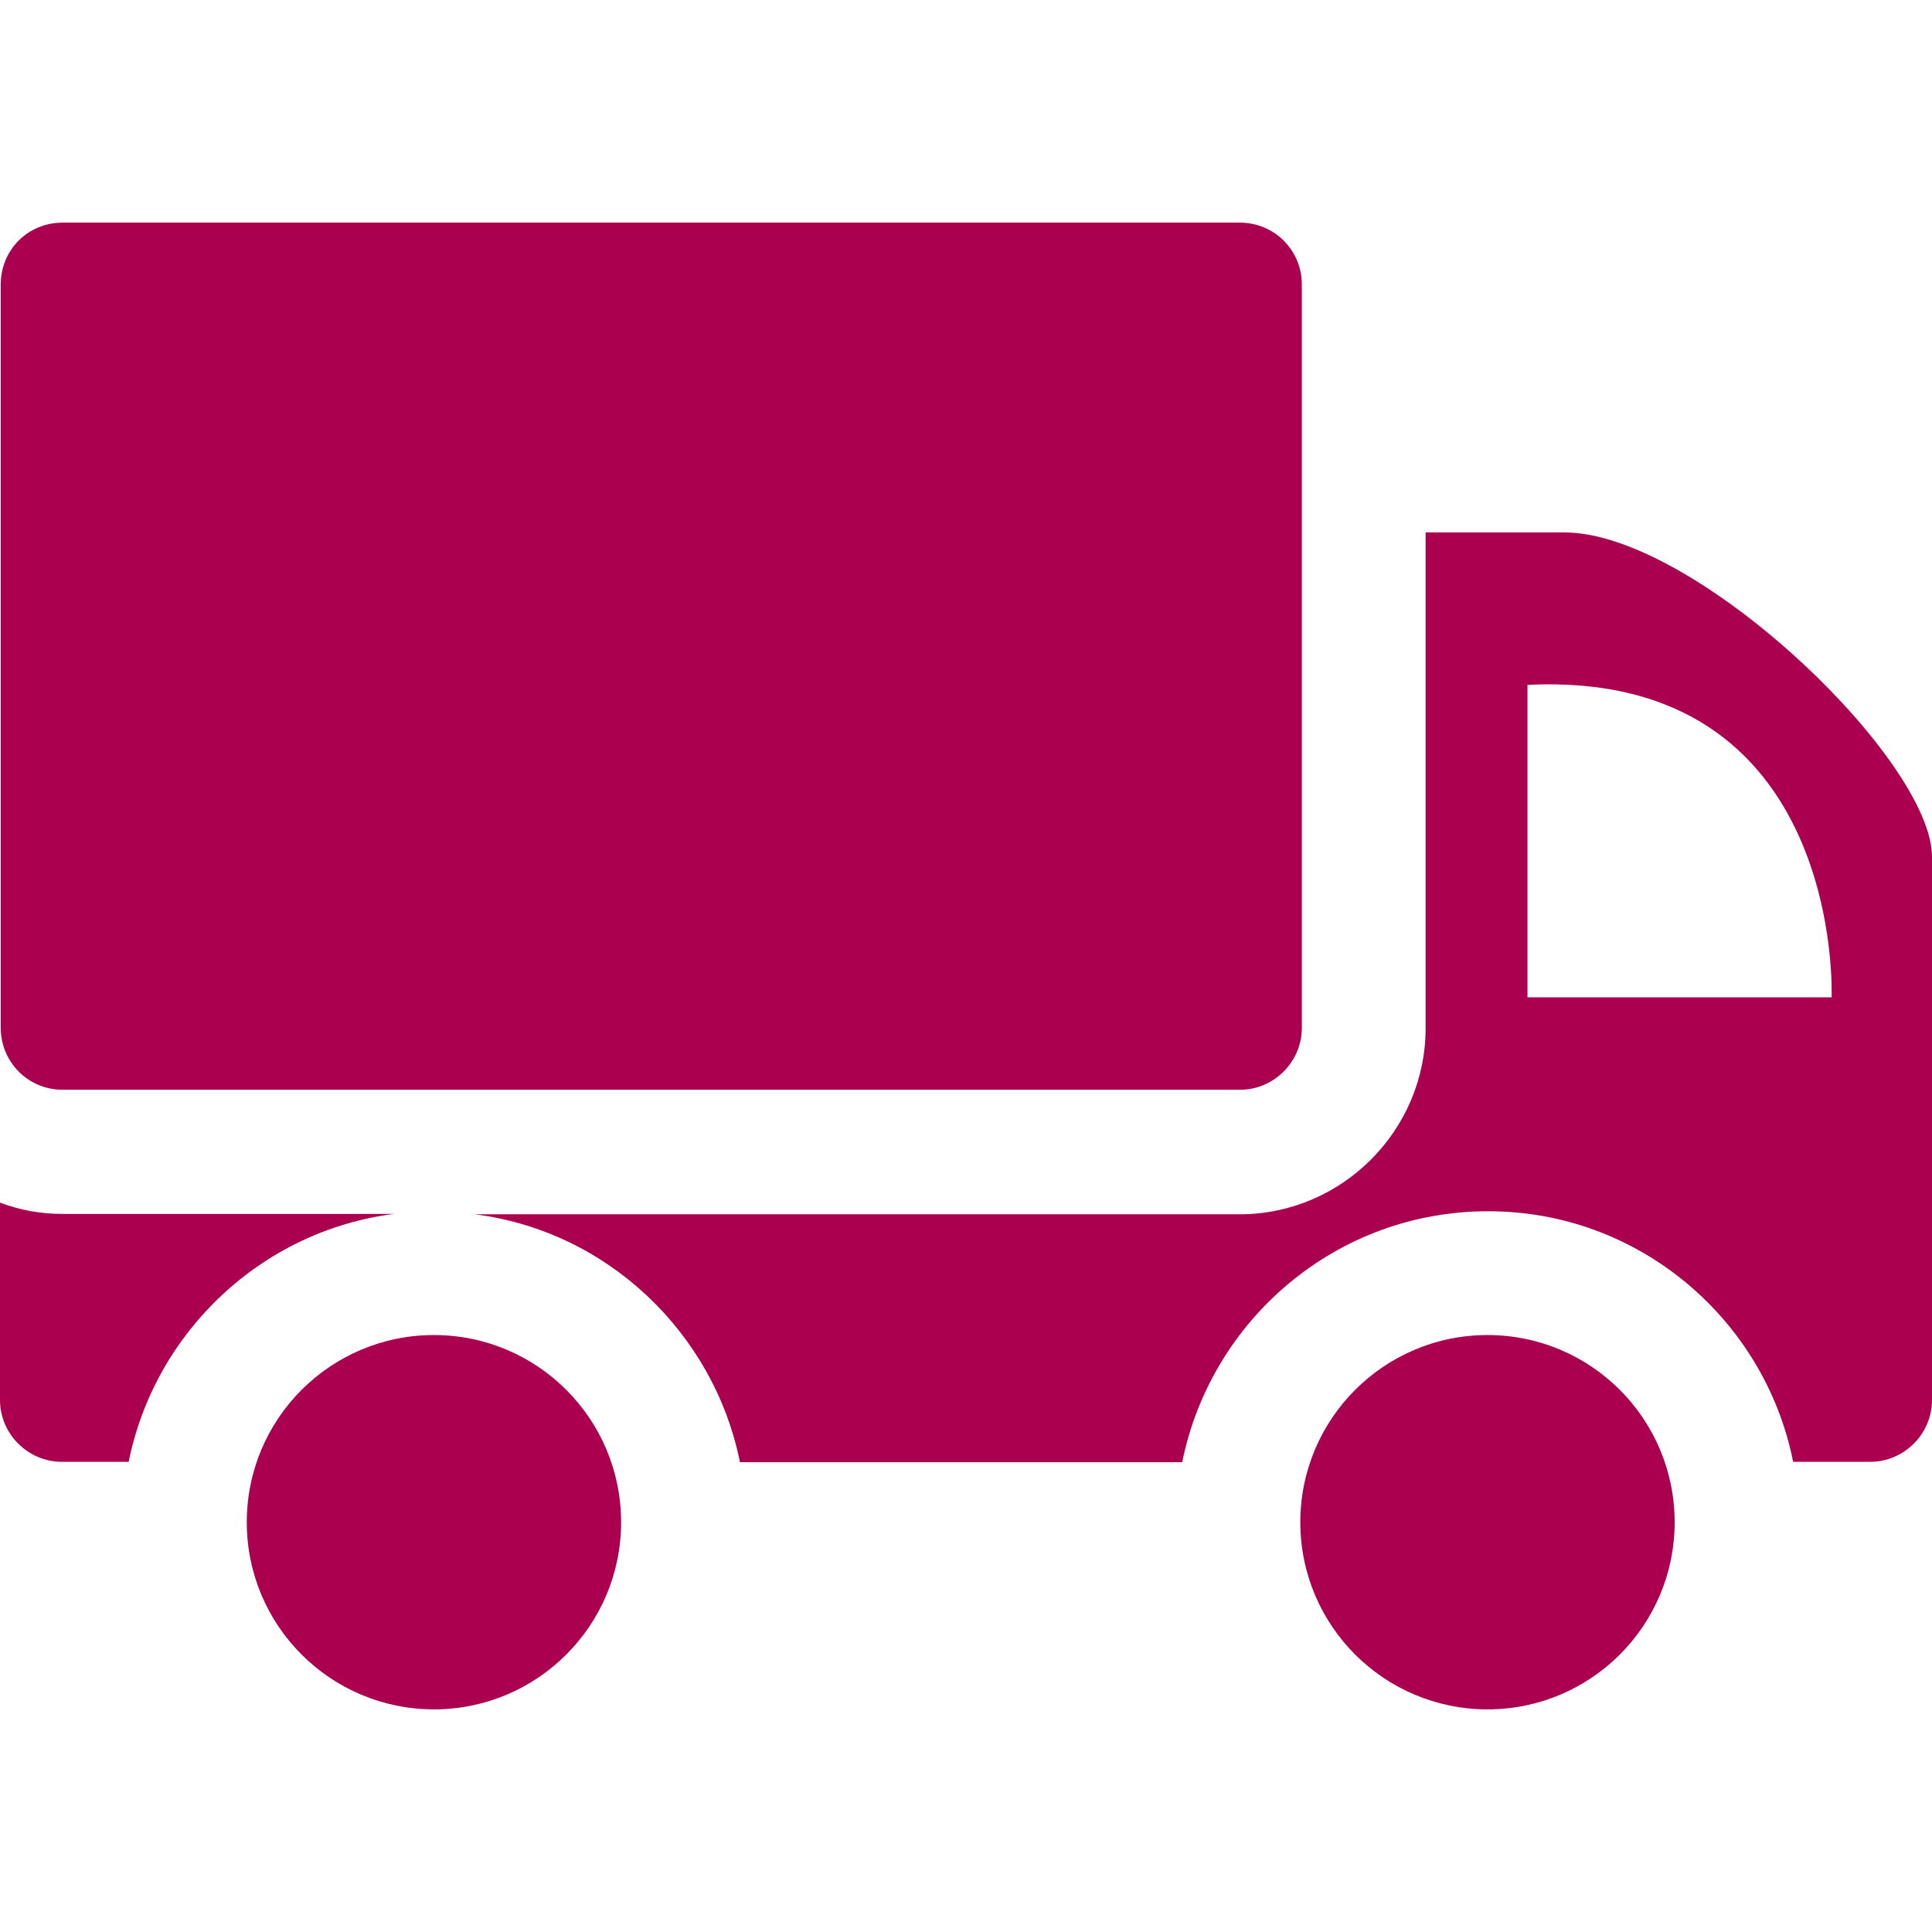
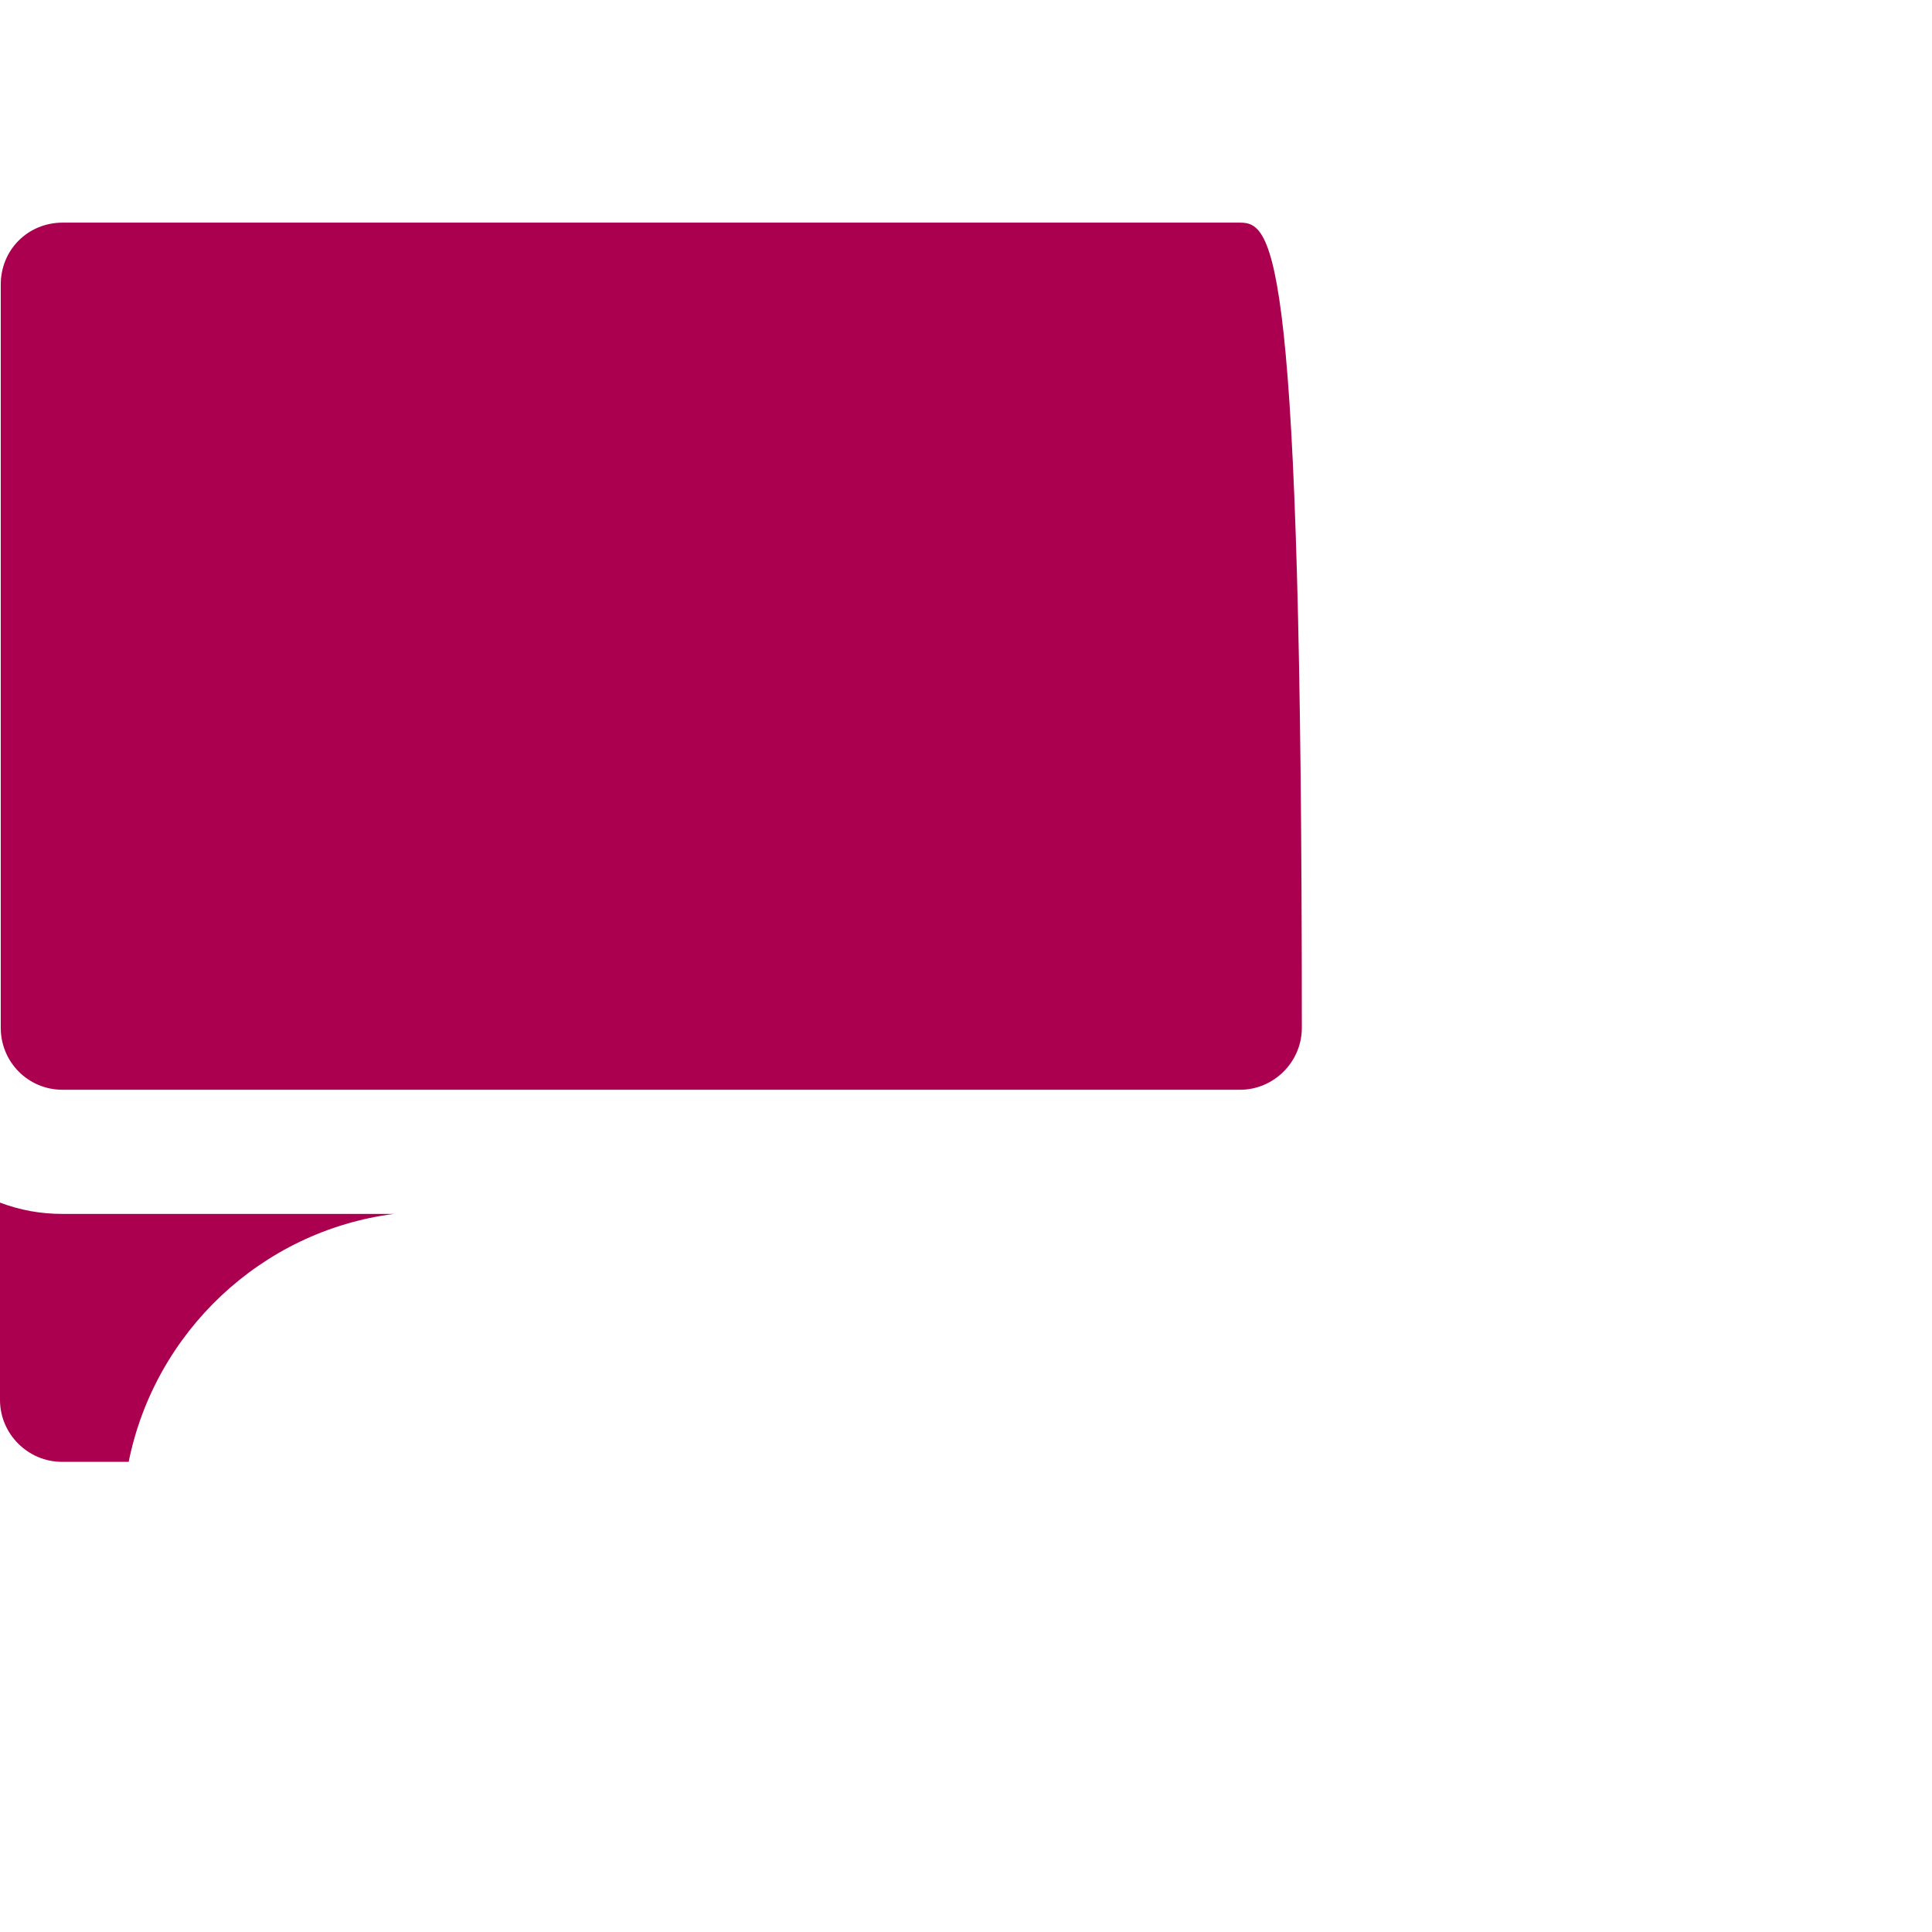
<svg xmlns="http://www.w3.org/2000/svg" version="1.1" id="Layer_1" x="0px" y="0px" viewBox="0 0 512 512" style="enable-background:new 0 0 512 512;" xml:space="preserve">
  <style type="text/css">
	.st0{fill:#AA004F;}
</style>
  <g>
-     <path class="st0" d="M328.6,59h-312C7.4,59,0.2,66.2,0.2,75.4v197c0,9,7.2,16.4,16.4,16.4h312c9,0,16.4-7.4,16.4-16.4v-197   C345,66.2,337.6,59,328.6,59z M0,371c0,9,7.4,16.4,16.4,16.4h17.7c6.9-34.3,35.1-61.2,70.3-65.7H16.6c-5.9,0-11.3-1-16.6-3L0,371z" />
-     <path class="st0" d="M475.2,387.4h20.4c9,0,16.4-7.4,16.4-16.4V227.1c0-25.8-62.9-86-97.4-86h-36.8v131.4   c0,27.1-22.2,49.3-49.3,49.3H125.8c35.1,4.4,63.4,31.4,70.3,65.7h117.2c7.6-37.8,40.9-66.5,81-66.5   C434.2,320.9,467.7,349.6,475.2,387.4L475.2,387.4z M404.8,181.5c84.1-4.1,80.6,82.8,80.6,82.8h-80.6V181.5z" />
-     <circle class="st0" cx="394.2" cy="403.4" r="49.6" />
-     <circle class="st0" cx="115" cy="403.4" r="49.6" />
+     <path class="st0" d="M328.6,59h-312C7.4,59,0.2,66.2,0.2,75.4v197c0,9,7.2,16.4,16.4,16.4h312c9,0,16.4-7.4,16.4-16.4C345,66.2,337.6,59,328.6,59z M0,371c0,9,7.4,16.4,16.4,16.4h17.7c6.9-34.3,35.1-61.2,70.3-65.7H16.6c-5.9,0-11.3-1-16.6-3L0,371z" />
  </g>
</svg>